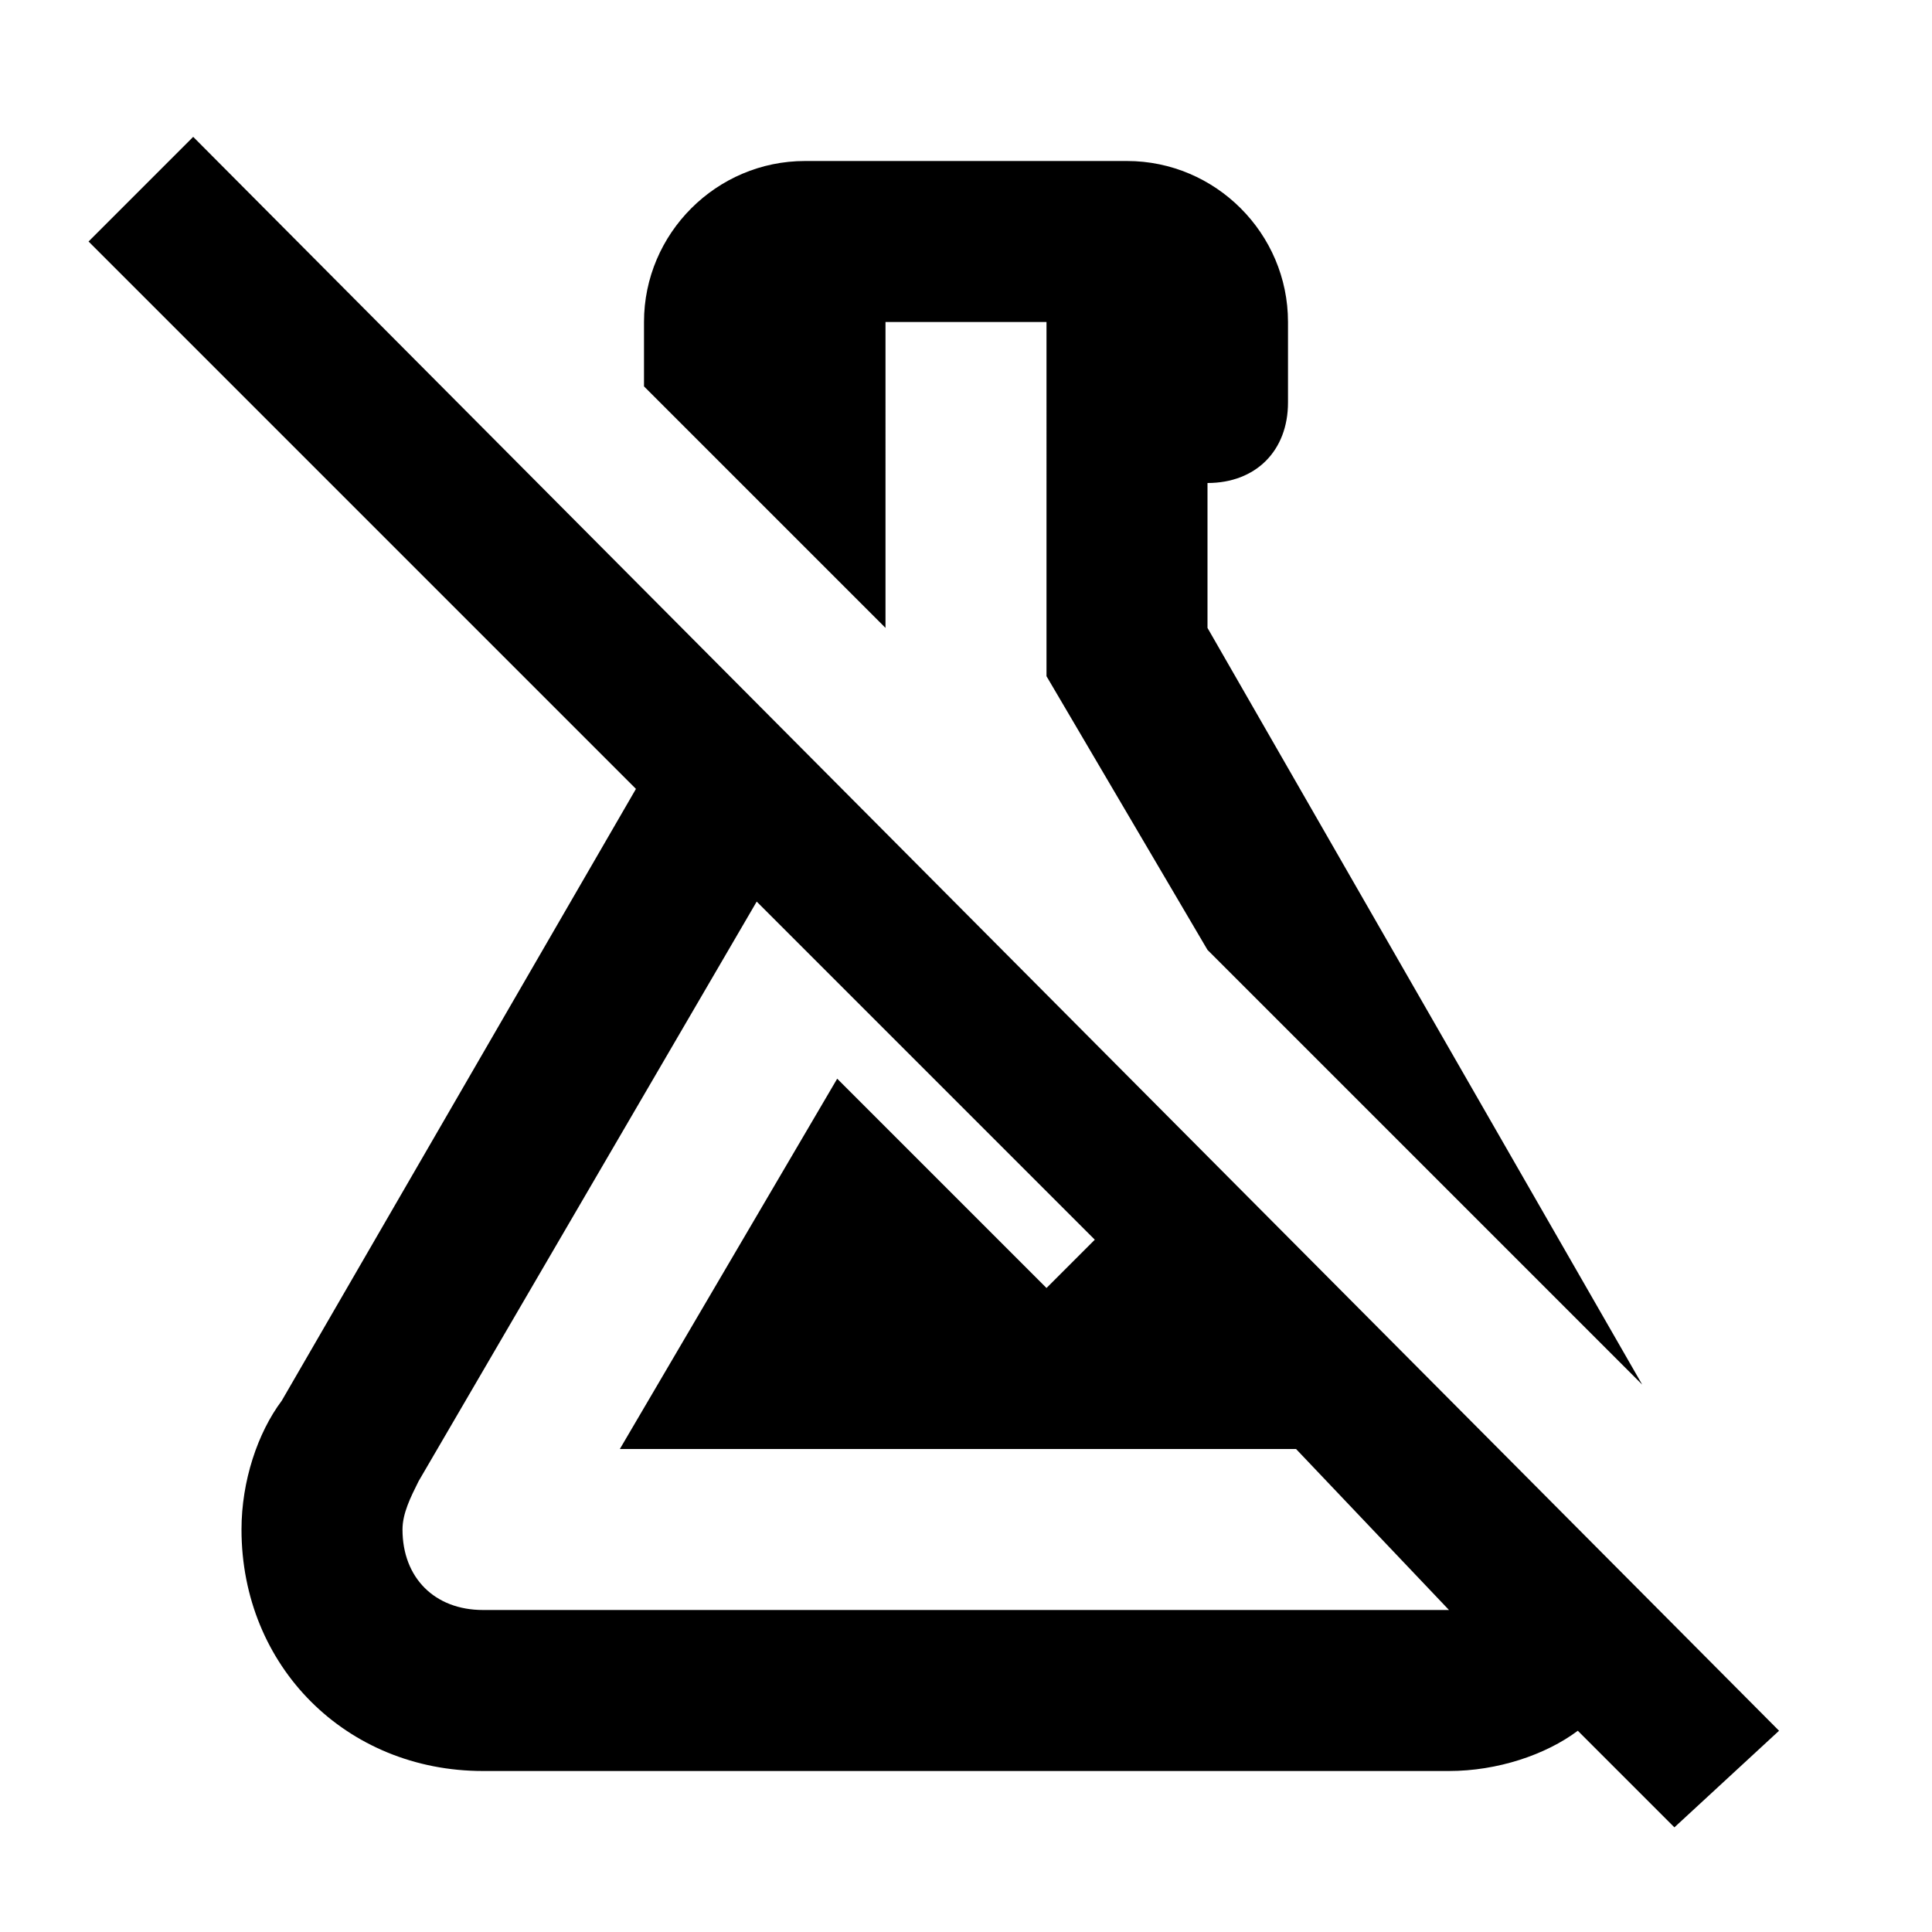
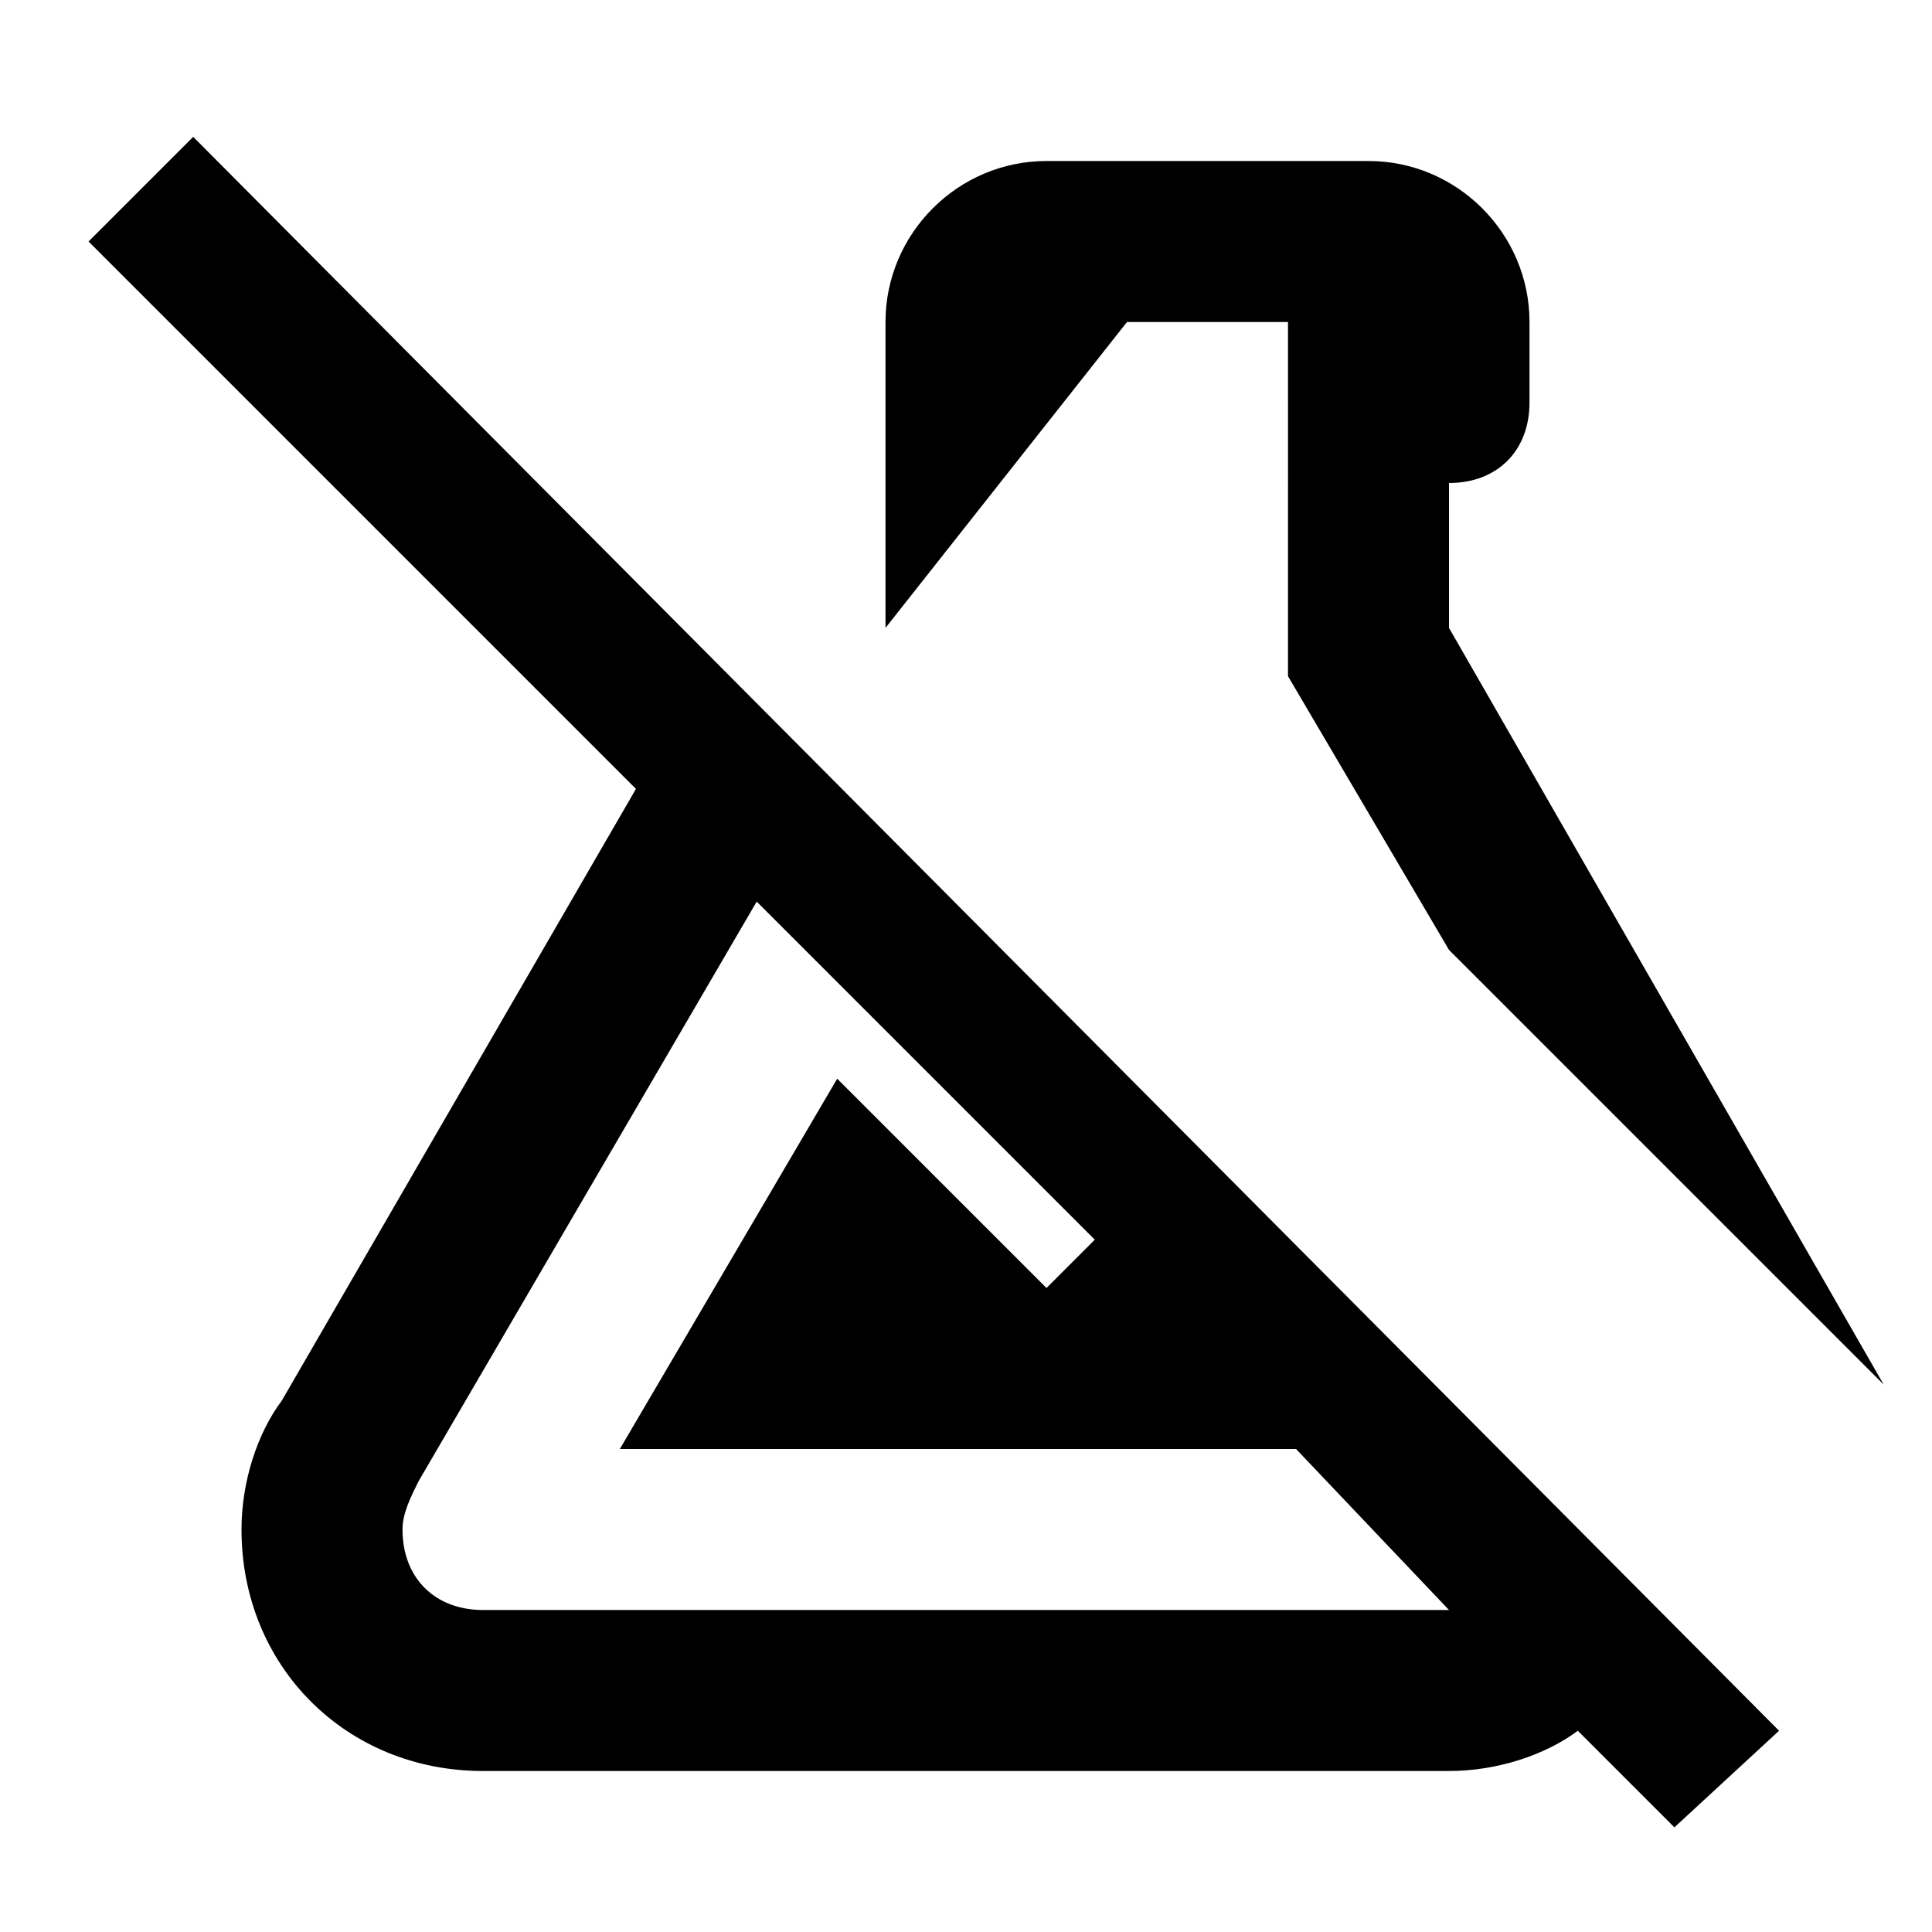
<svg xmlns="http://www.w3.org/2000/svg" width="800" height="800" viewBox="0 0 24 24">
-   <path fill="currentColor" d="M22.1 21.5L2.4 1.7L1.1 3l6.8 6.8l-4.4 7.6c-.3.4-.5 1-.5 1.6c0 1.7 1.3 3 3 3h12c.6 0 1.2-.2 1.6-.5l1.2 1.2zM18 20H6c-.6 0-1-.4-1-1c0-.2.1-.4.2-.6l4.2-7.2l4.2 4.2l-.6.6l-2.6-2.6L7.7 18h8.4zc.1 0 0 0 0 0M11 7.8l-3-3V4c0-1.1.9-2 2-2h4c1.1 0 2 .9 2 2v1c0 .6-.4 1-1 1v1.8l5.4 9.4l-5.4-5.4l-2-3.4V4h-2z" />
+   <path fill="currentColor" d="M22.1 21.5L2.4 1.7L1.1 3l6.8 6.8l-4.4 7.6c-.3.4-.5 1-.5 1.6c0 1.7 1.3 3 3 3h12c.6 0 1.2-.2 1.6-.5l1.2 1.2zM18 20H6c-.6 0-1-.4-1-1c0-.2.1-.4.2-.6l4.2-7.2l4.2 4.2l-.6.6l-2.6-2.6L7.7 18h8.4zc.1 0 0 0 0 0M11 7.8V4c0-1.1.9-2 2-2h4c1.1 0 2 .9 2 2v1c0 .6-.4 1-1 1v1.8l5.4 9.4l-5.4-5.4l-2-3.4V4h-2z" />
</svg>